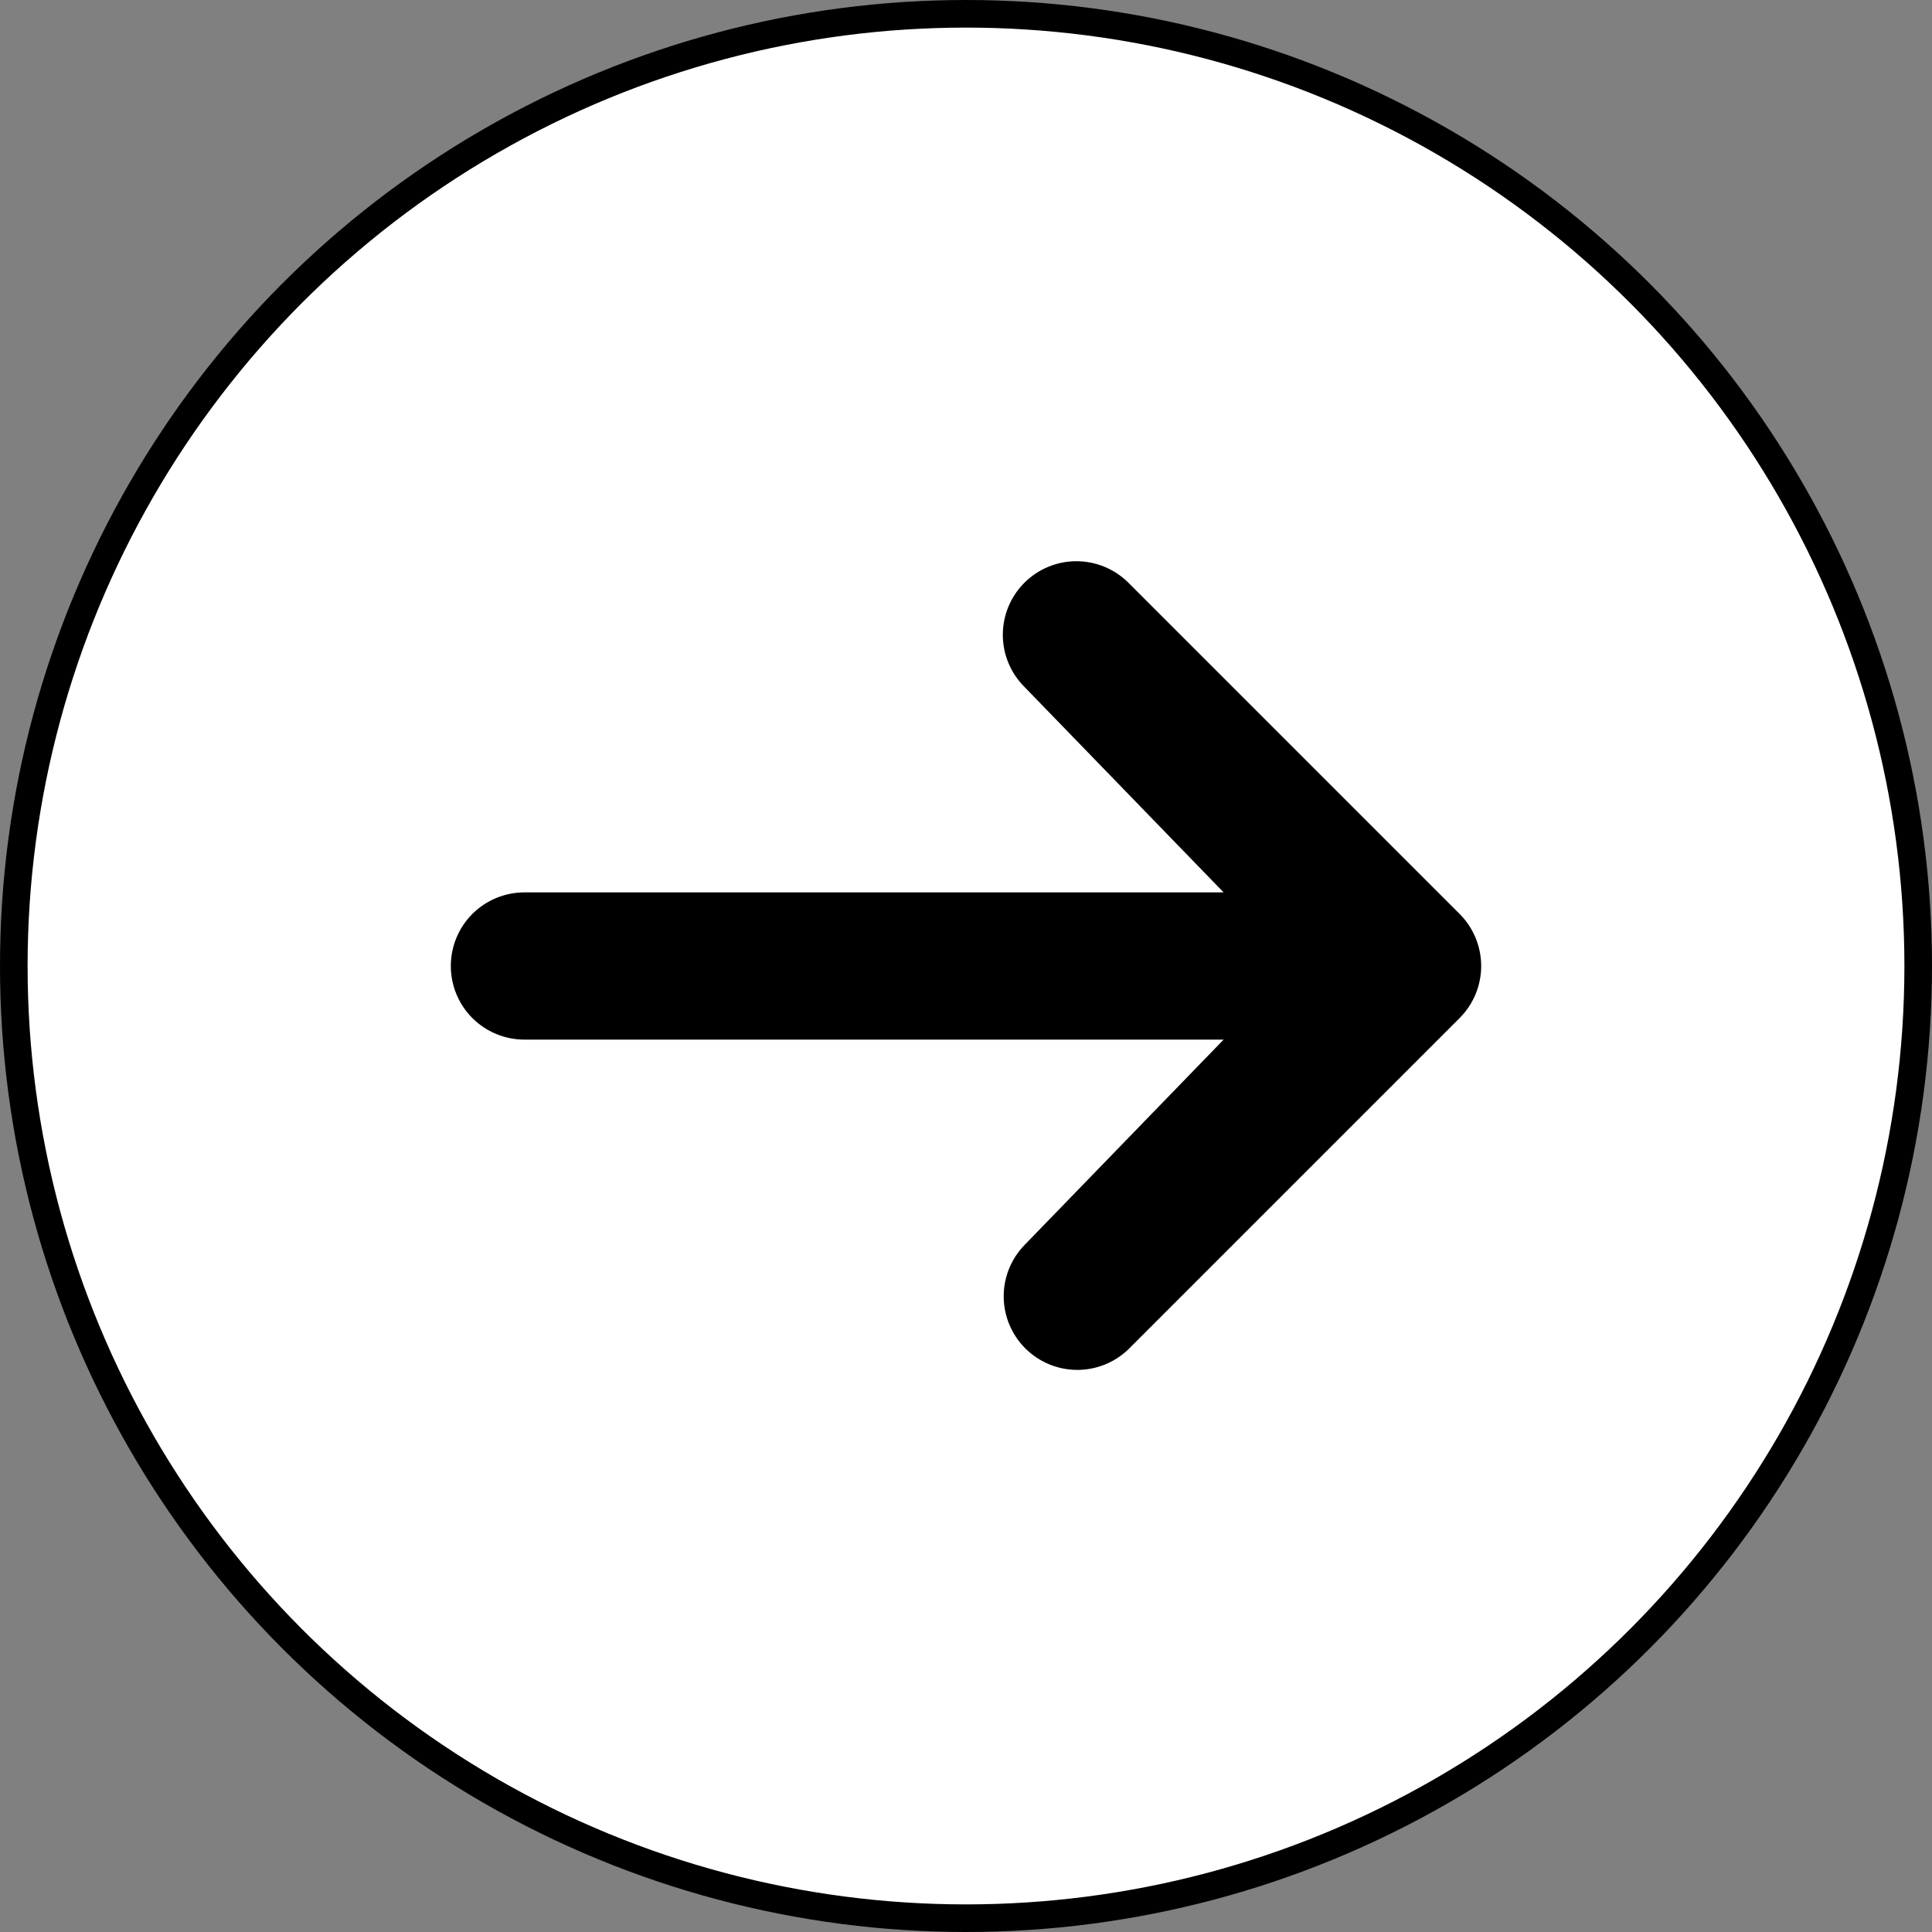
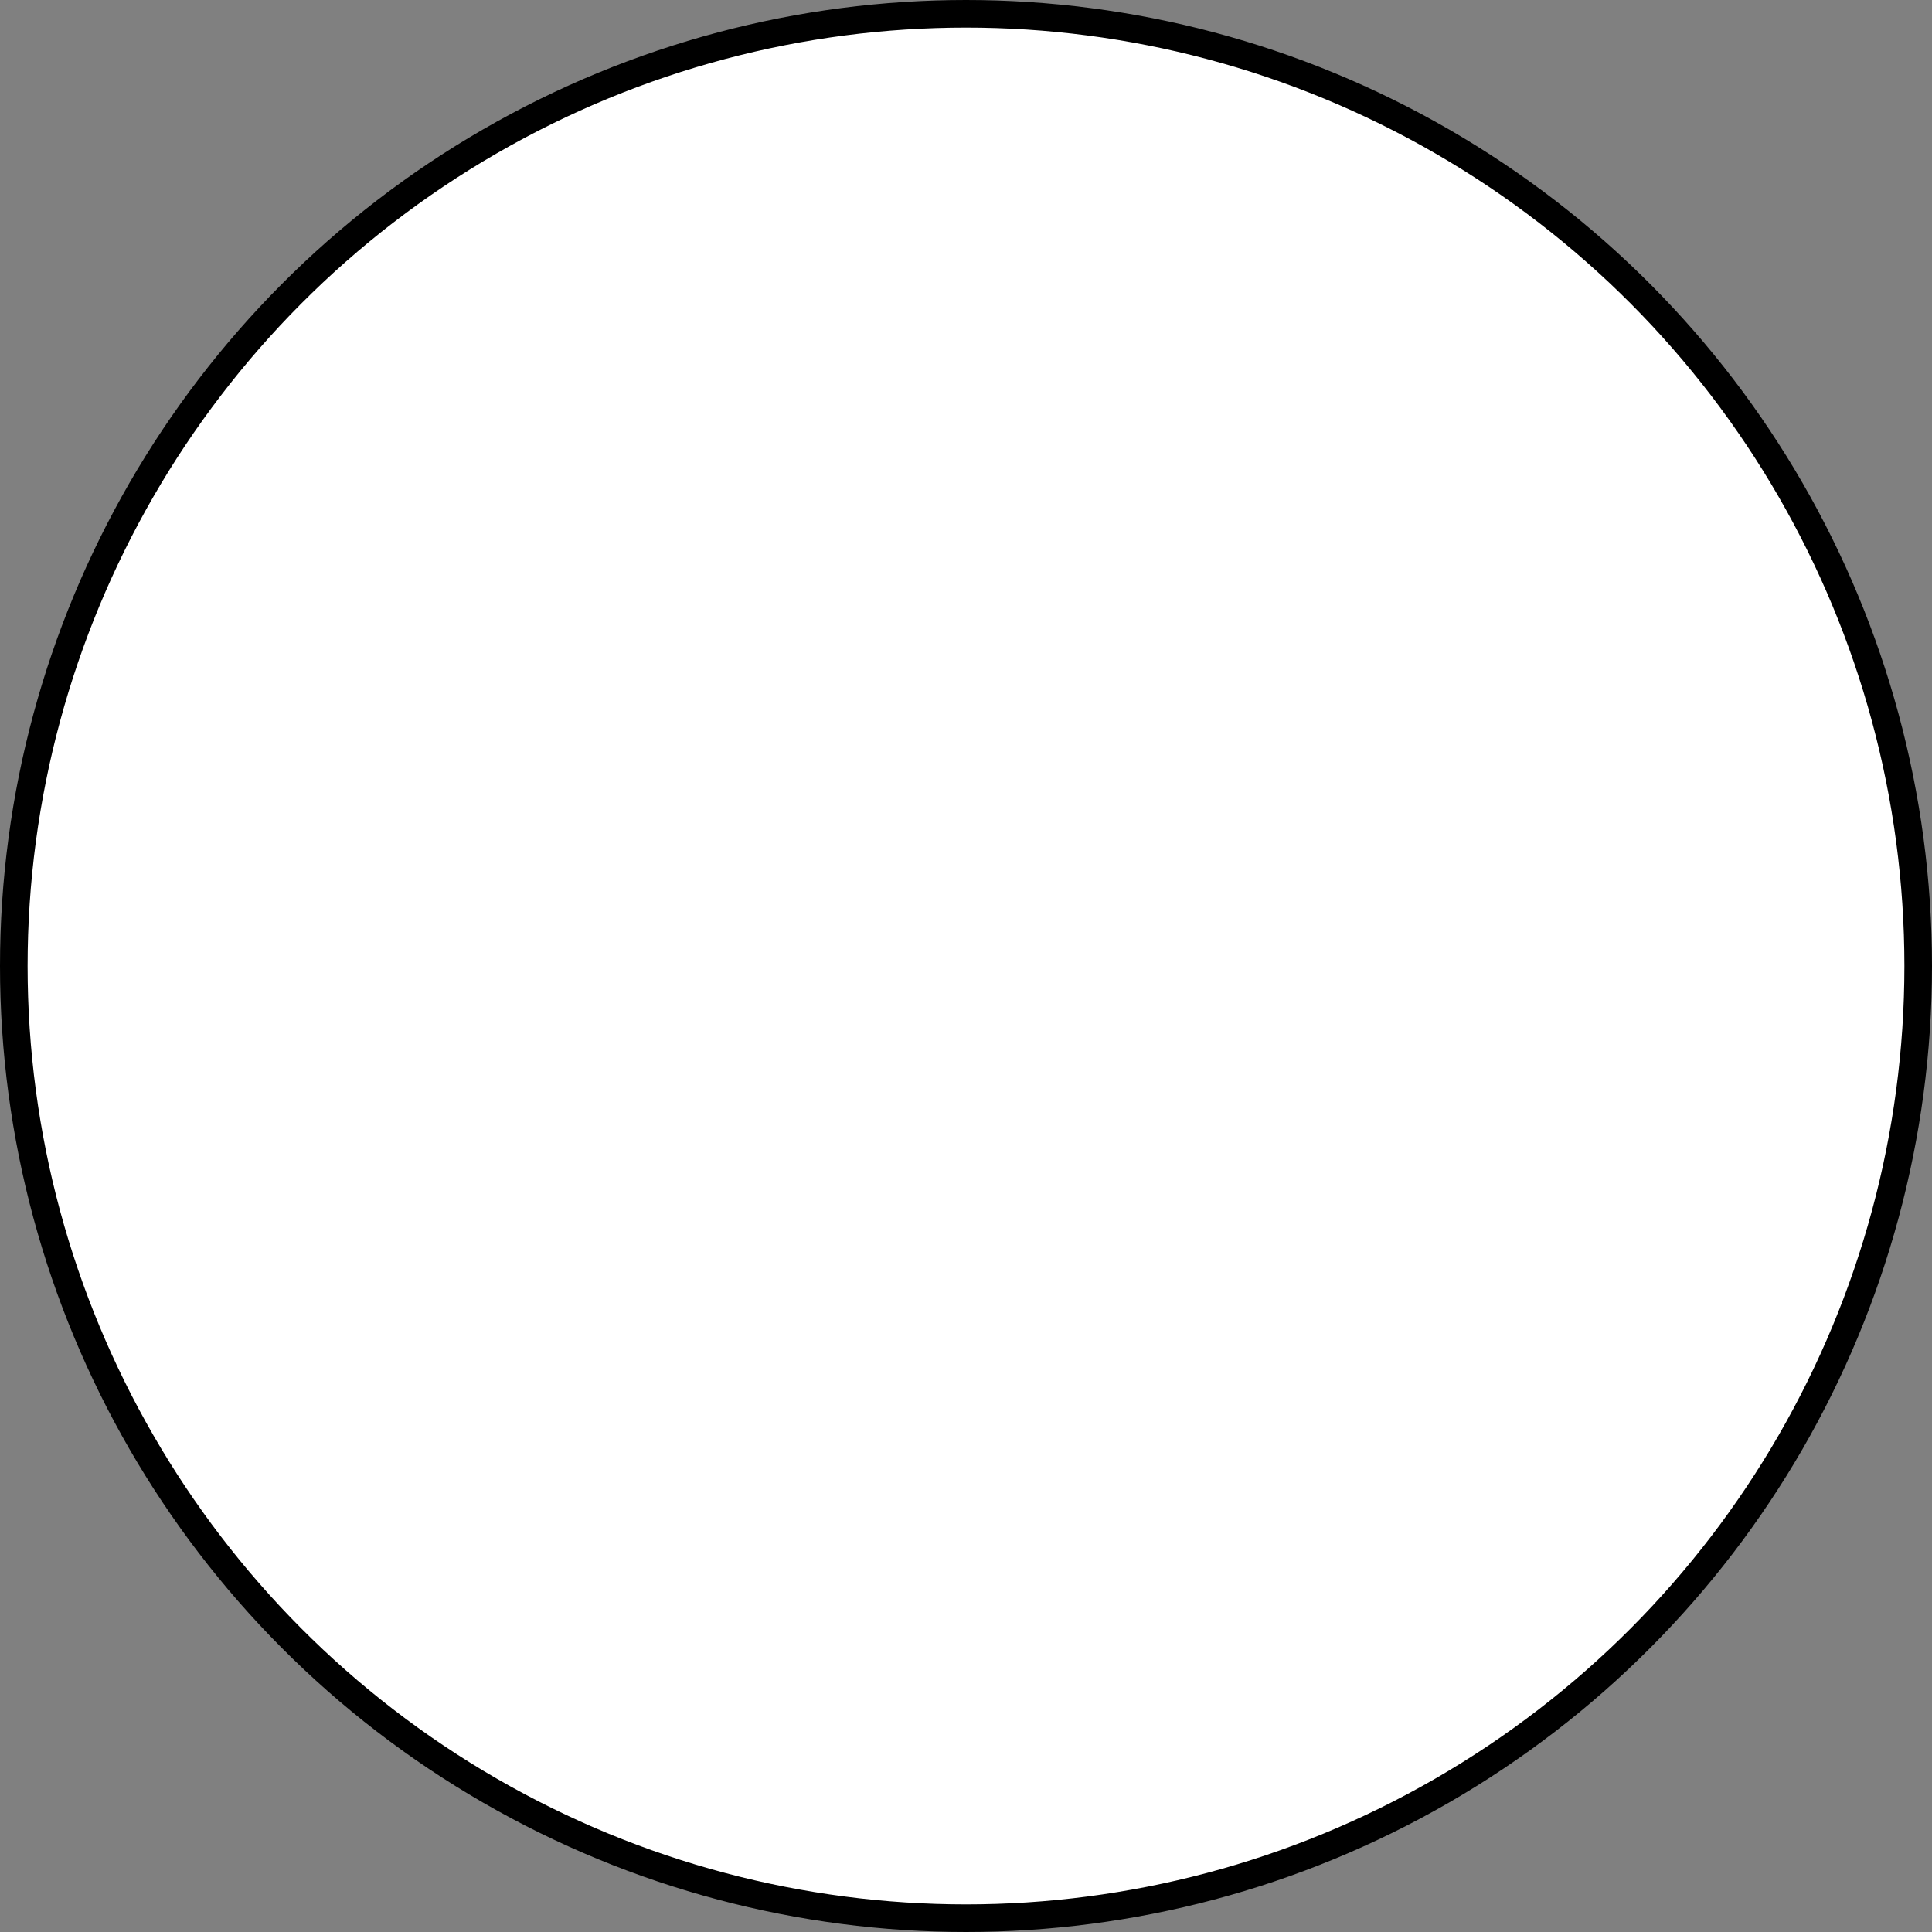
<svg xmlns="http://www.w3.org/2000/svg" width="70" height="70" viewBox="0 0 70 70" fill="none">
  <rect x="0" y="0" width="70" height="70" fill="#808080" stroke="none" />
  <circle cx="35" cy="35" r="34.5" fill="white" stroke="black" />
-   <path d="M37.115 21.115C37.615 20.615 38.293 20.334 39 20.334C39.707 20.334 40.385 20.615 40.886 21.115L52.886 33.115C53.385 33.615 53.666 34.293 53.666 35C53.666 35.707 53.385 36.385 52.886 36.885L40.886 48.885C40.383 49.371 39.709 49.64 39.01 49.634C38.311 49.628 37.642 49.347 37.147 48.853C36.653 48.358 36.372 47.69 36.366 46.99C36.36 46.291 36.629 45.618 37.115 45.115L44.334 37.667H19C18.293 37.667 17.615 37.386 17.114 36.886C16.614 36.386 16.334 35.707 16.334 35C16.334 34.293 16.614 33.615 17.114 33.114C17.615 32.614 18.293 32.333 19 32.333H44.334L37.115 24.885C36.615 24.385 36.334 23.707 36.334 23C36.334 22.293 36.615 21.615 37.115 21.115Z" fill="black" />
</svg>